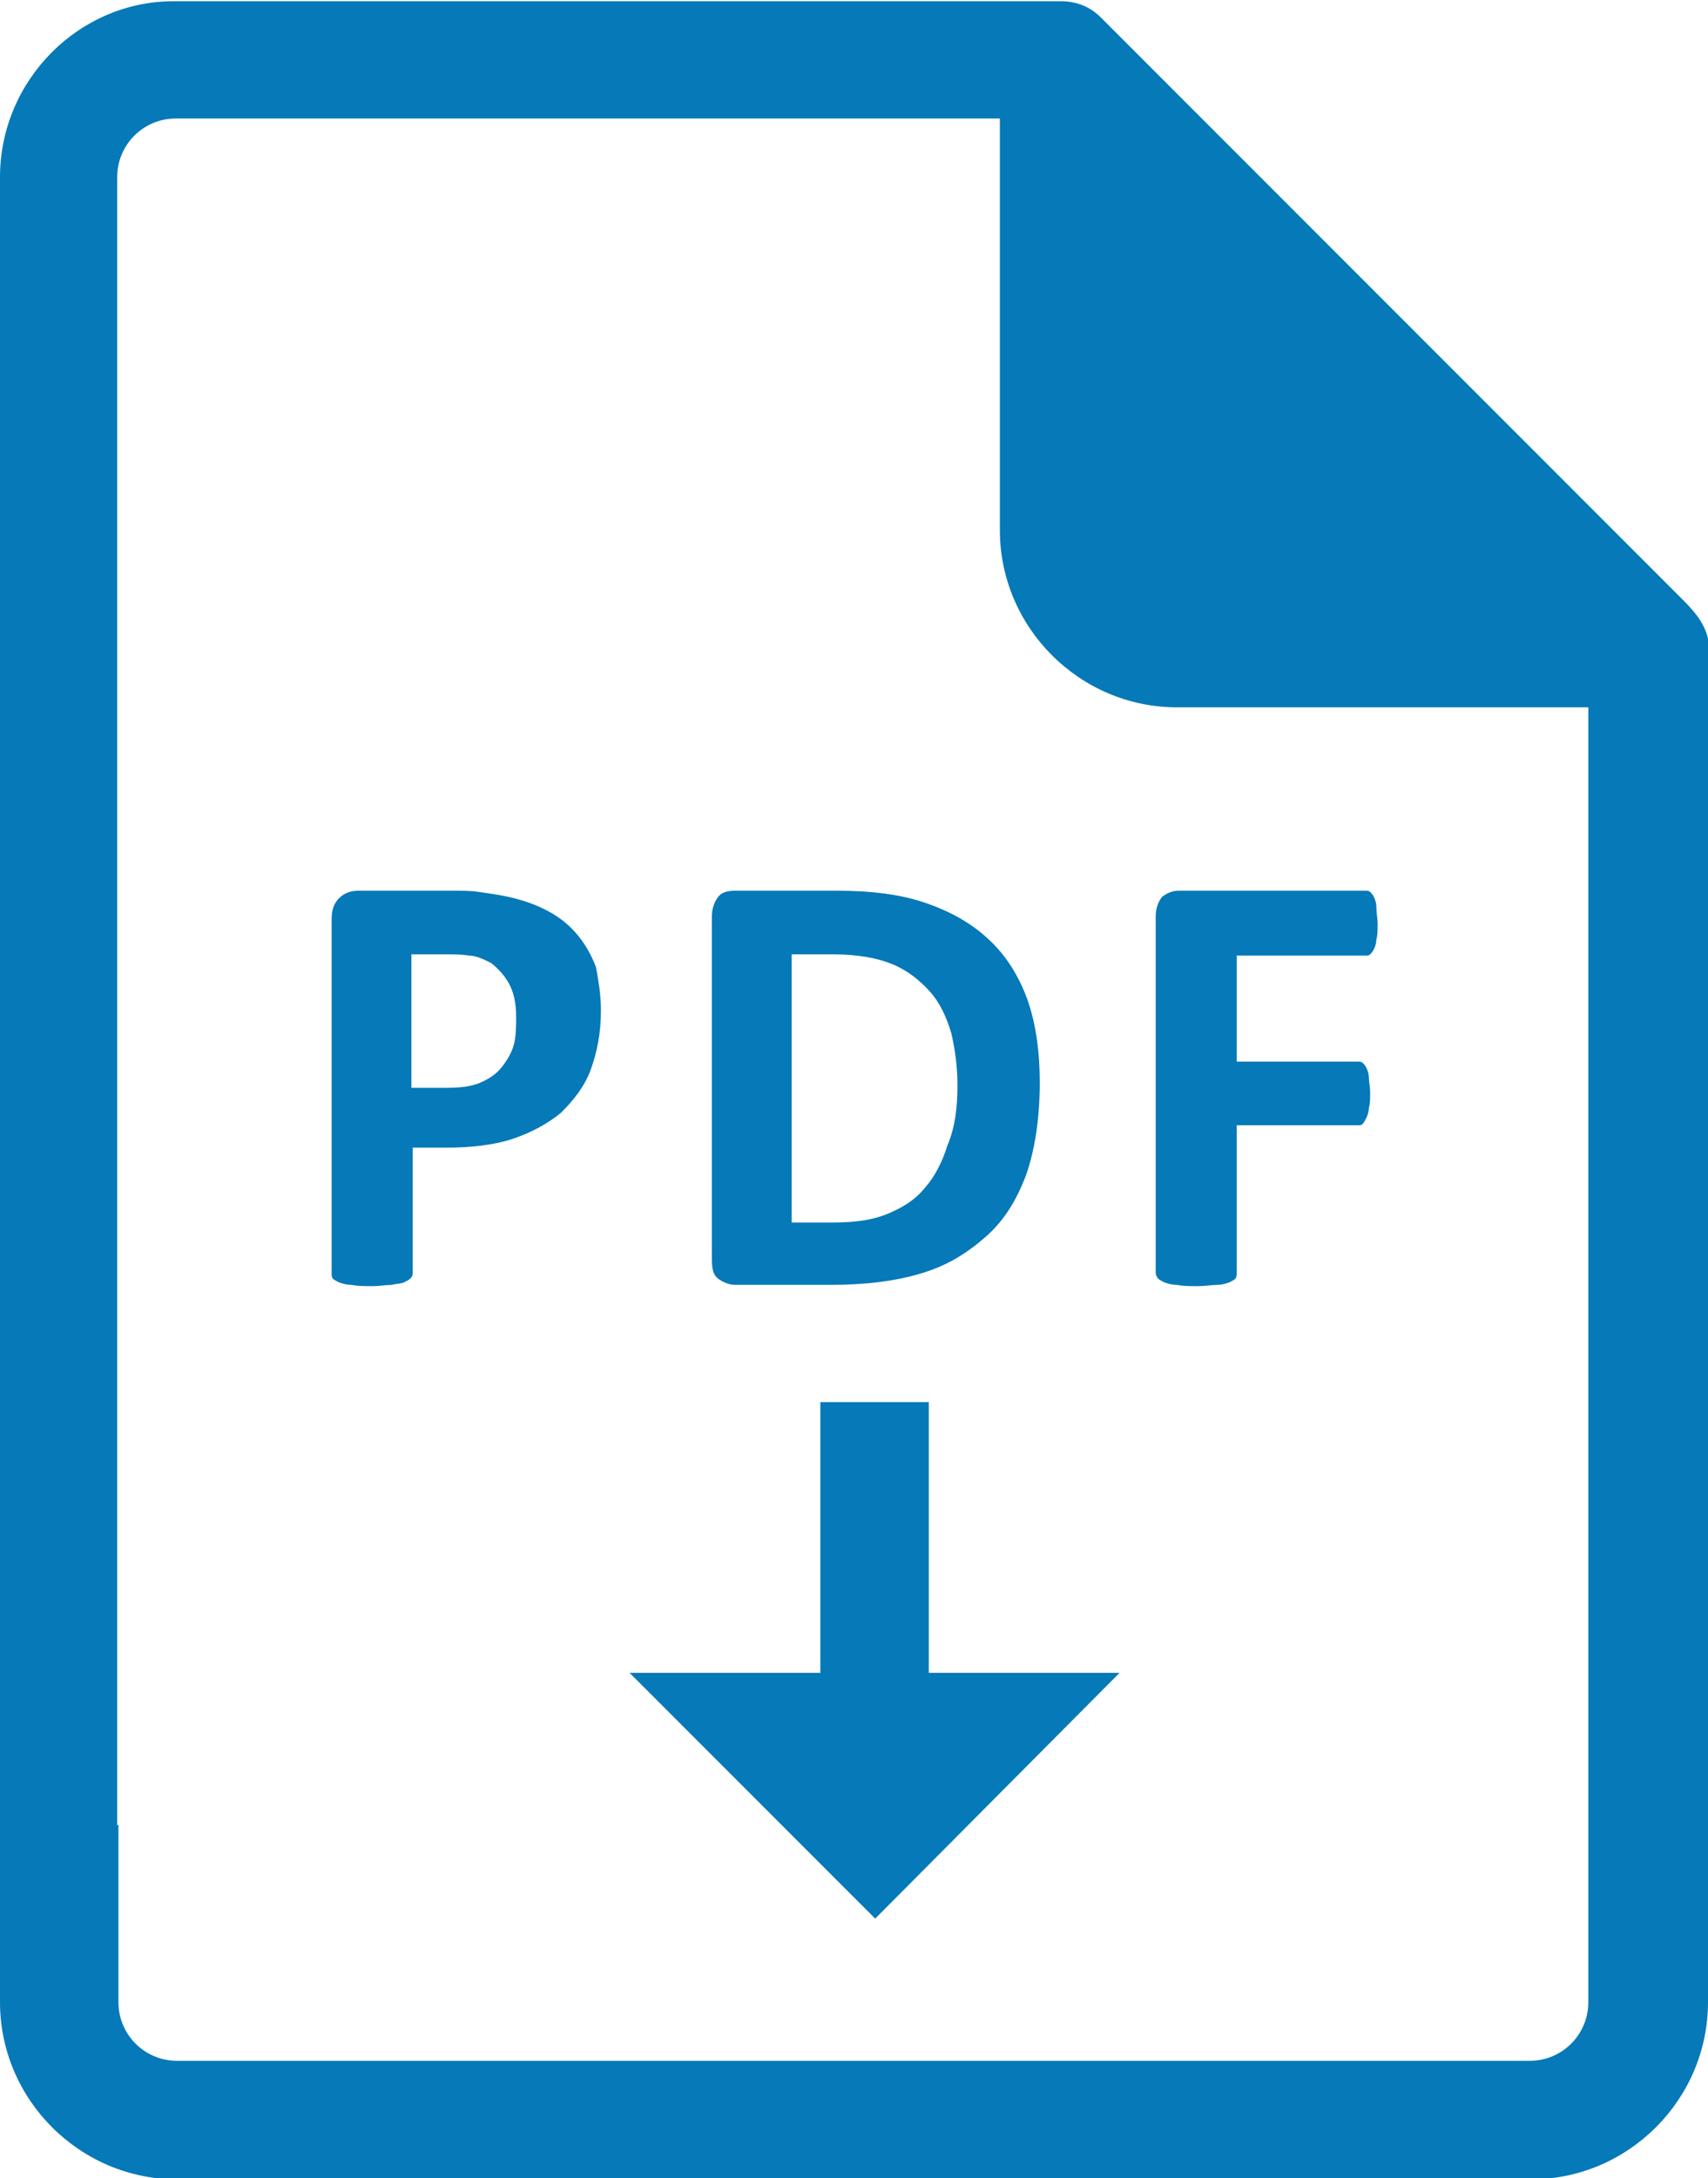
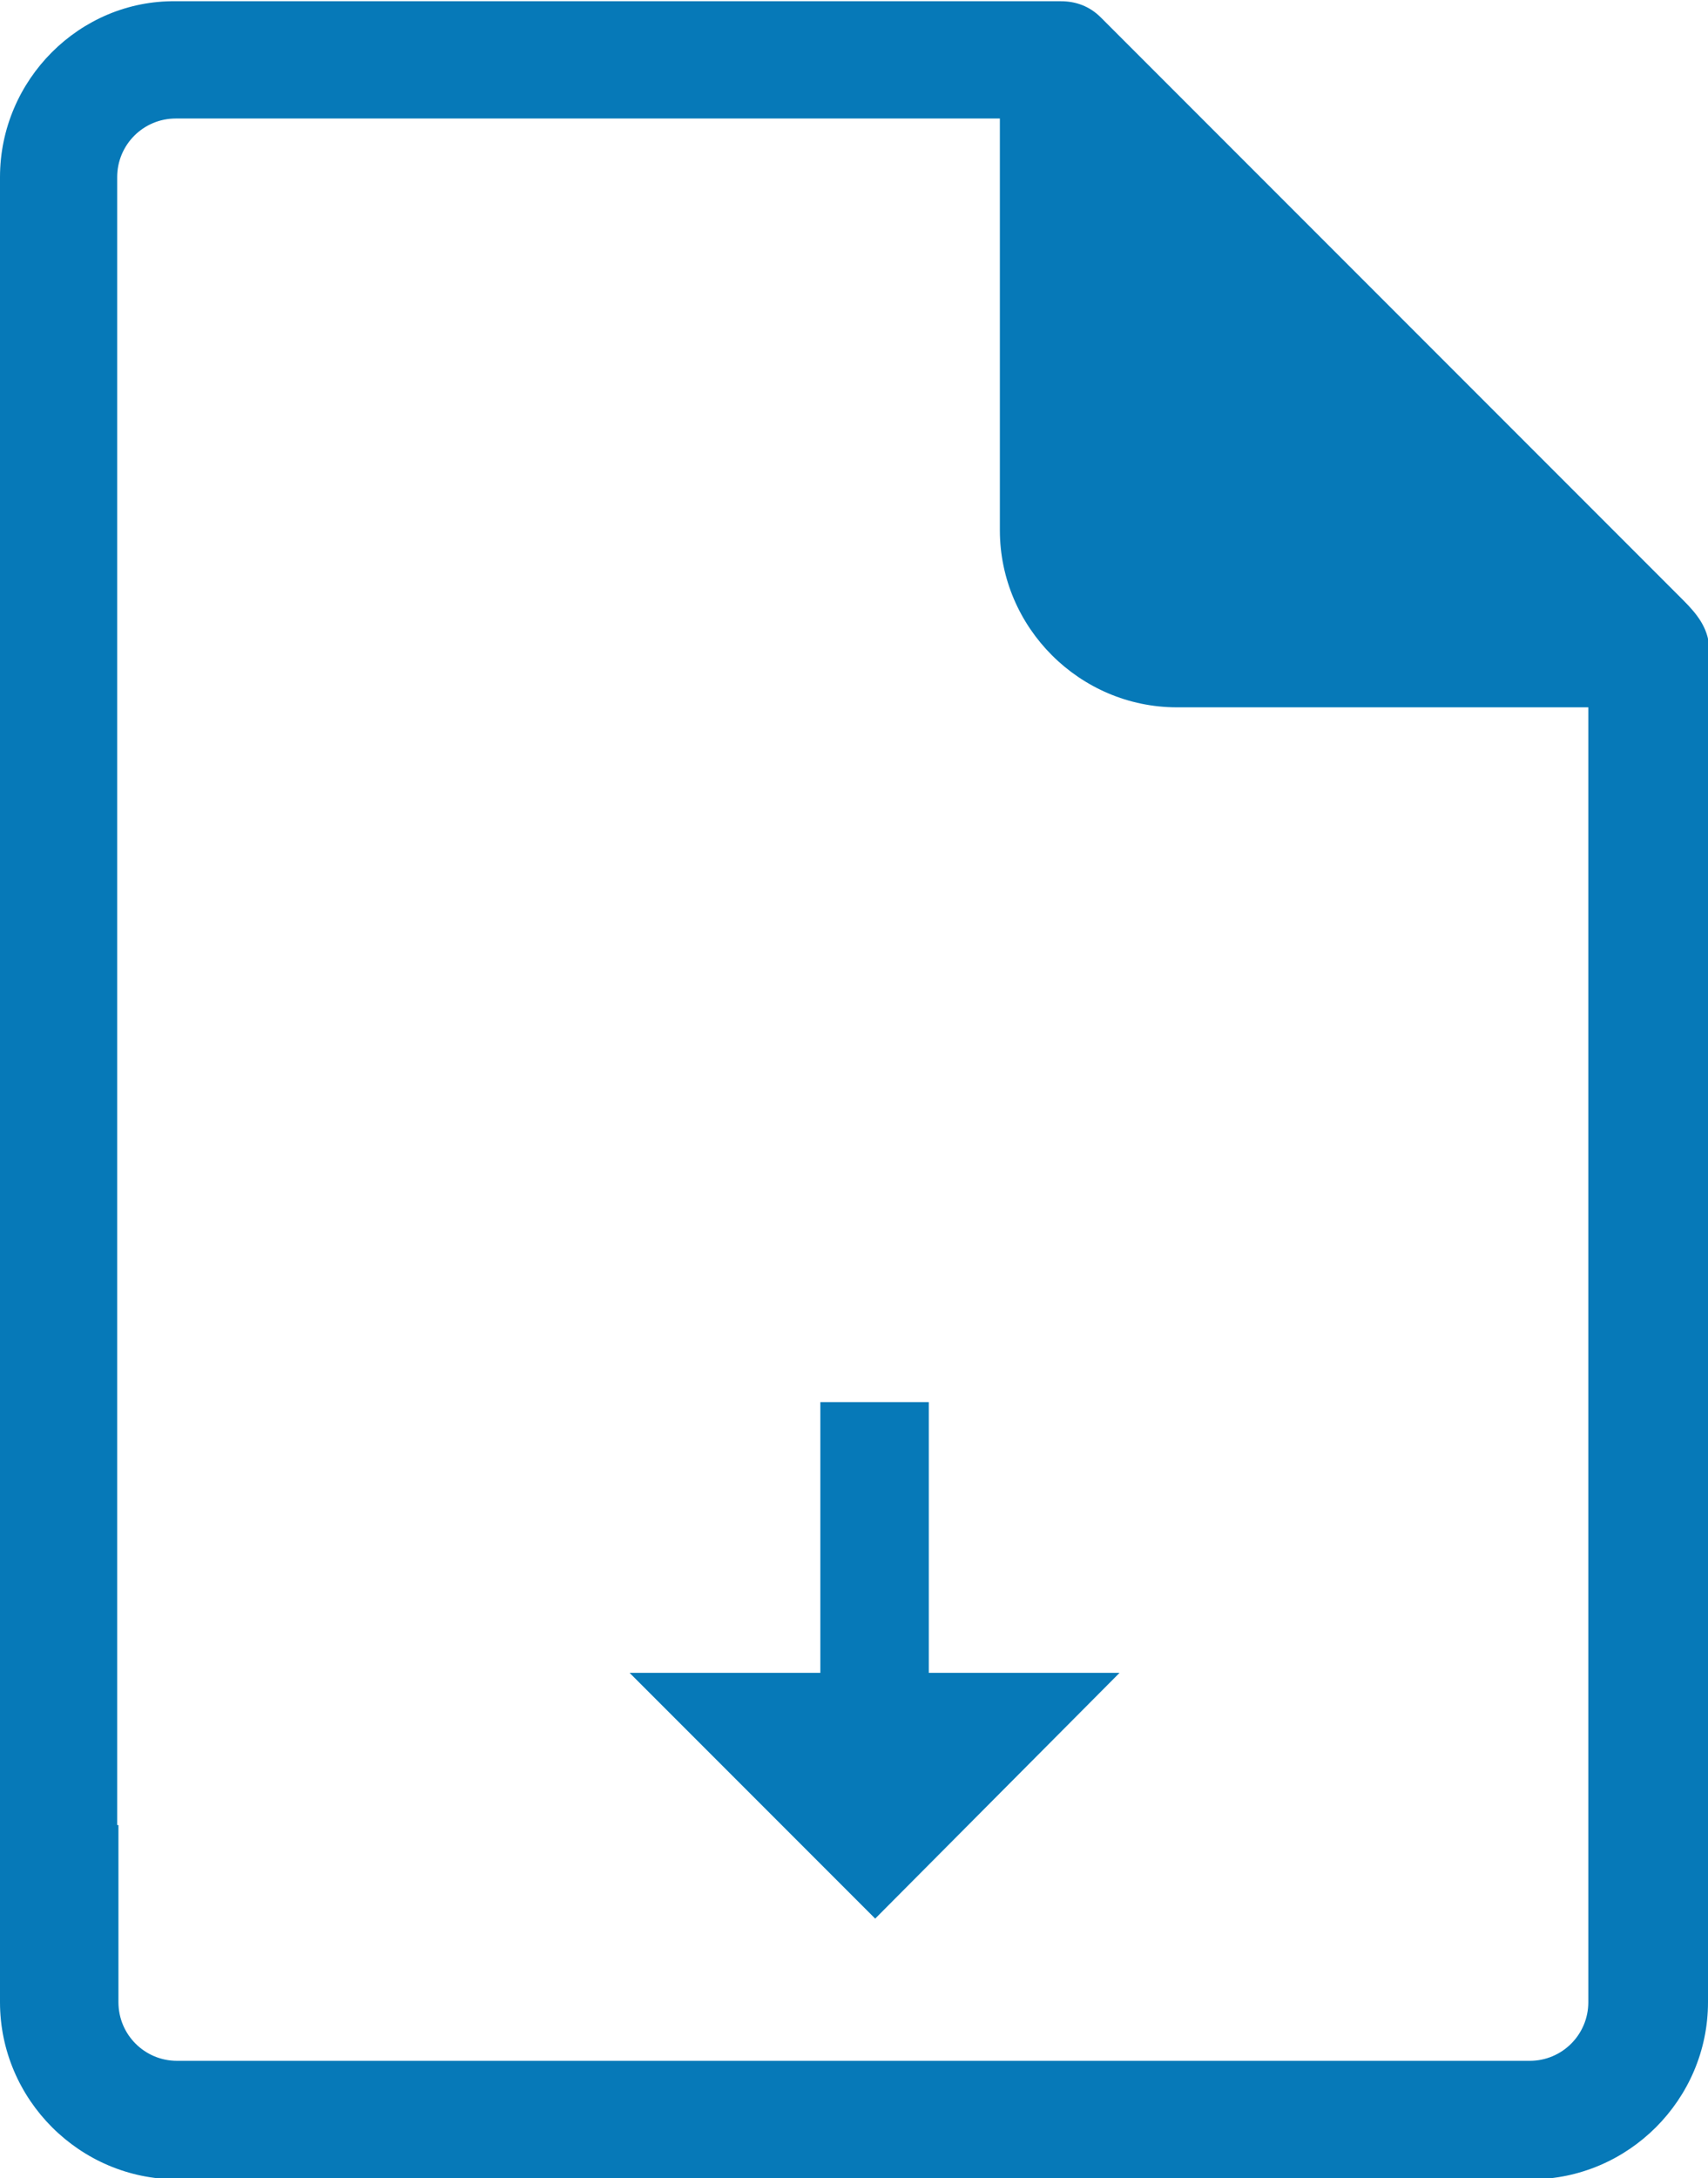
<svg xmlns="http://www.w3.org/2000/svg" version="1.1" id="Layer_1" x="0px" y="0px" viewBox="0 0 137 174.6" style="enable-background:new 0 0 137 174.6;" xml:space="preserve">
  <style type="text/css">
	.st0{fill:#0679B8;}
</style>
  <path class="st0" d="M135,48.1L88.3,1.4c-0.9-0.9-2-1.3-3.2-1.3c-0.1,0-71,0-71,0C6.4,0,0,6.4,0,14.2v135.1h9.4V14.2  c0-2.6,2.1-4.7,4.7-4.7h66.1v33c0,7.8,6.4,14.2,14.2,14.2h33v103.8c0,2.6-2.1,4.7-4.7,4.7H14.2c-2.6,0-4.7-2.1-4.7-4.7v-14.2H0v14.2  c0,7.8,6.4,14.2,14.2,14.2h108.6c7.8,0,14.2-6.4,14.2-14.2c0,0,0.1-108.4,0.1-108.6C137,50.3,136.1,49.2,135,48.1z" />
  <g>
-     <path class="st0" d="M48.2,81c0,1.8-0.3,3.3-0.8,4.7s-1.4,2.5-2.4,3.5c-1.1,0.9-2.4,1.6-3.9,2.1c-1.5,0.5-3.4,0.7-5.4,0.7h-2.6   v10.1c0,0.2-0.1,0.3-0.2,0.4c-0.1,0.1-0.3,0.2-0.5,0.3c-0.2,0.1-0.6,0.1-1,0.2c-0.4,0-0.9,0.1-1.6,0.1c-0.6,0-1.1,0-1.6-0.1   c-0.4,0-0.7-0.1-1-0.2c-0.2-0.1-0.4-0.2-0.5-0.3s-0.1-0.3-0.1-0.4V73.7c0-0.8,0.2-1.3,0.6-1.7c0.4-0.4,0.9-0.6,1.6-0.6h7.5   c0.7,0,1.5,0,2.1,0.1c0.7,0.1,1.5,0.2,2.4,0.4c0.9,0.2,1.9,0.5,2.9,1c1,0.5,1.8,1.1,2.5,1.9c0.7,0.8,1.2,1.7,1.6,2.7   C48,78.6,48.2,79.7,48.2,81z M41.4,81.5c0-1.1-0.2-2-0.6-2.7c-0.4-0.7-0.9-1.2-1.4-1.6c-0.6-0.3-1.2-0.6-1.8-0.6   c-0.6-0.1-1.3-0.1-1.9-0.1h-2.7v10.7h2.9c1,0,1.9-0.1,2.6-0.4s1.3-0.7,1.7-1.2c0.4-0.5,0.8-1.1,1-1.8S41.4,82.3,41.4,81.5z" />
-     <path class="st0" d="M83.4,86.8c0,2.9-0.4,5.4-1.1,7.4c-0.8,2.1-1.8,3.7-3.3,5s-3.1,2.3-5.2,2.9c-2,0.6-4.4,0.9-7.2,0.9h-7.6   c-0.5,0-1-0.2-1.4-0.5s-0.5-0.8-0.5-1.6V73.5c0-0.7,0.2-1.2,0.5-1.6s0.8-0.5,1.4-0.5h8.1c2.8,0,5.2,0.3,7.2,1c2,0.7,3.6,1.6,5,2.9   s2.4,2.9,3.1,4.8C83.1,82.1,83.4,84.3,83.4,86.8z M76.8,87c0-1.5-0.2-2.9-0.5-4.2c-0.4-1.3-0.9-2.4-1.7-3.3c-0.8-0.9-1.8-1.7-3-2.2   c-1.2-0.5-2.8-0.8-4.8-0.8h-3.3V98h3.3c1.8,0,3.2-0.2,4.4-0.7c1.2-0.5,2.2-1.1,3-2.1c0.8-0.9,1.4-2.1,1.8-3.4   C76.6,90.4,76.8,88.8,76.8,87z" />
-     <path class="st0" d="M110.5,74.1c0,0.5,0,0.9-0.1,1.2c0,0.3-0.1,0.6-0.2,0.8c-0.1,0.2-0.2,0.3-0.3,0.4c-0.1,0.1-0.2,0.1-0.4,0.1   H99.2v8.5h9.7c0.1,0,0.3,0,0.4,0.1c0.1,0.1,0.2,0.2,0.3,0.4c0.1,0.2,0.2,0.5,0.2,0.8c0,0.3,0.1,0.7,0.1,1.2c0,0.5,0,0.9-0.1,1.2   c0,0.3-0.1,0.6-0.2,0.8c-0.1,0.2-0.2,0.4-0.3,0.5c-0.1,0.1-0.2,0.1-0.4,0.1h-9.7v11.8c0,0.2,0,0.3-0.1,0.5   c-0.1,0.1-0.3,0.2-0.5,0.3c-0.3,0.1-0.6,0.2-1,0.2c-0.4,0-0.9,0.1-1.6,0.1c-0.6,0-1.1,0-1.6-0.1c-0.4,0-0.7-0.1-1-0.2   c-0.2-0.1-0.4-0.2-0.5-0.3c-0.1-0.1-0.2-0.3-0.2-0.5V73.5c0-0.7,0.2-1.2,0.5-1.6c0.4-0.3,0.8-0.5,1.4-0.5h14.9c0.1,0,0.3,0,0.4,0.1   c0.1,0.1,0.2,0.2,0.3,0.4c0.1,0.2,0.2,0.5,0.2,0.8C110.4,73.2,110.5,73.6,110.5,74.1z" />
-   </g>
+     </g>
  <polygon class="st0" points="74.5,134.1 74.5,112.4 65.8,112.4 65.8,134.1 50.5,134.1 70.2,153.8 89.8,134.1 " />
</svg>